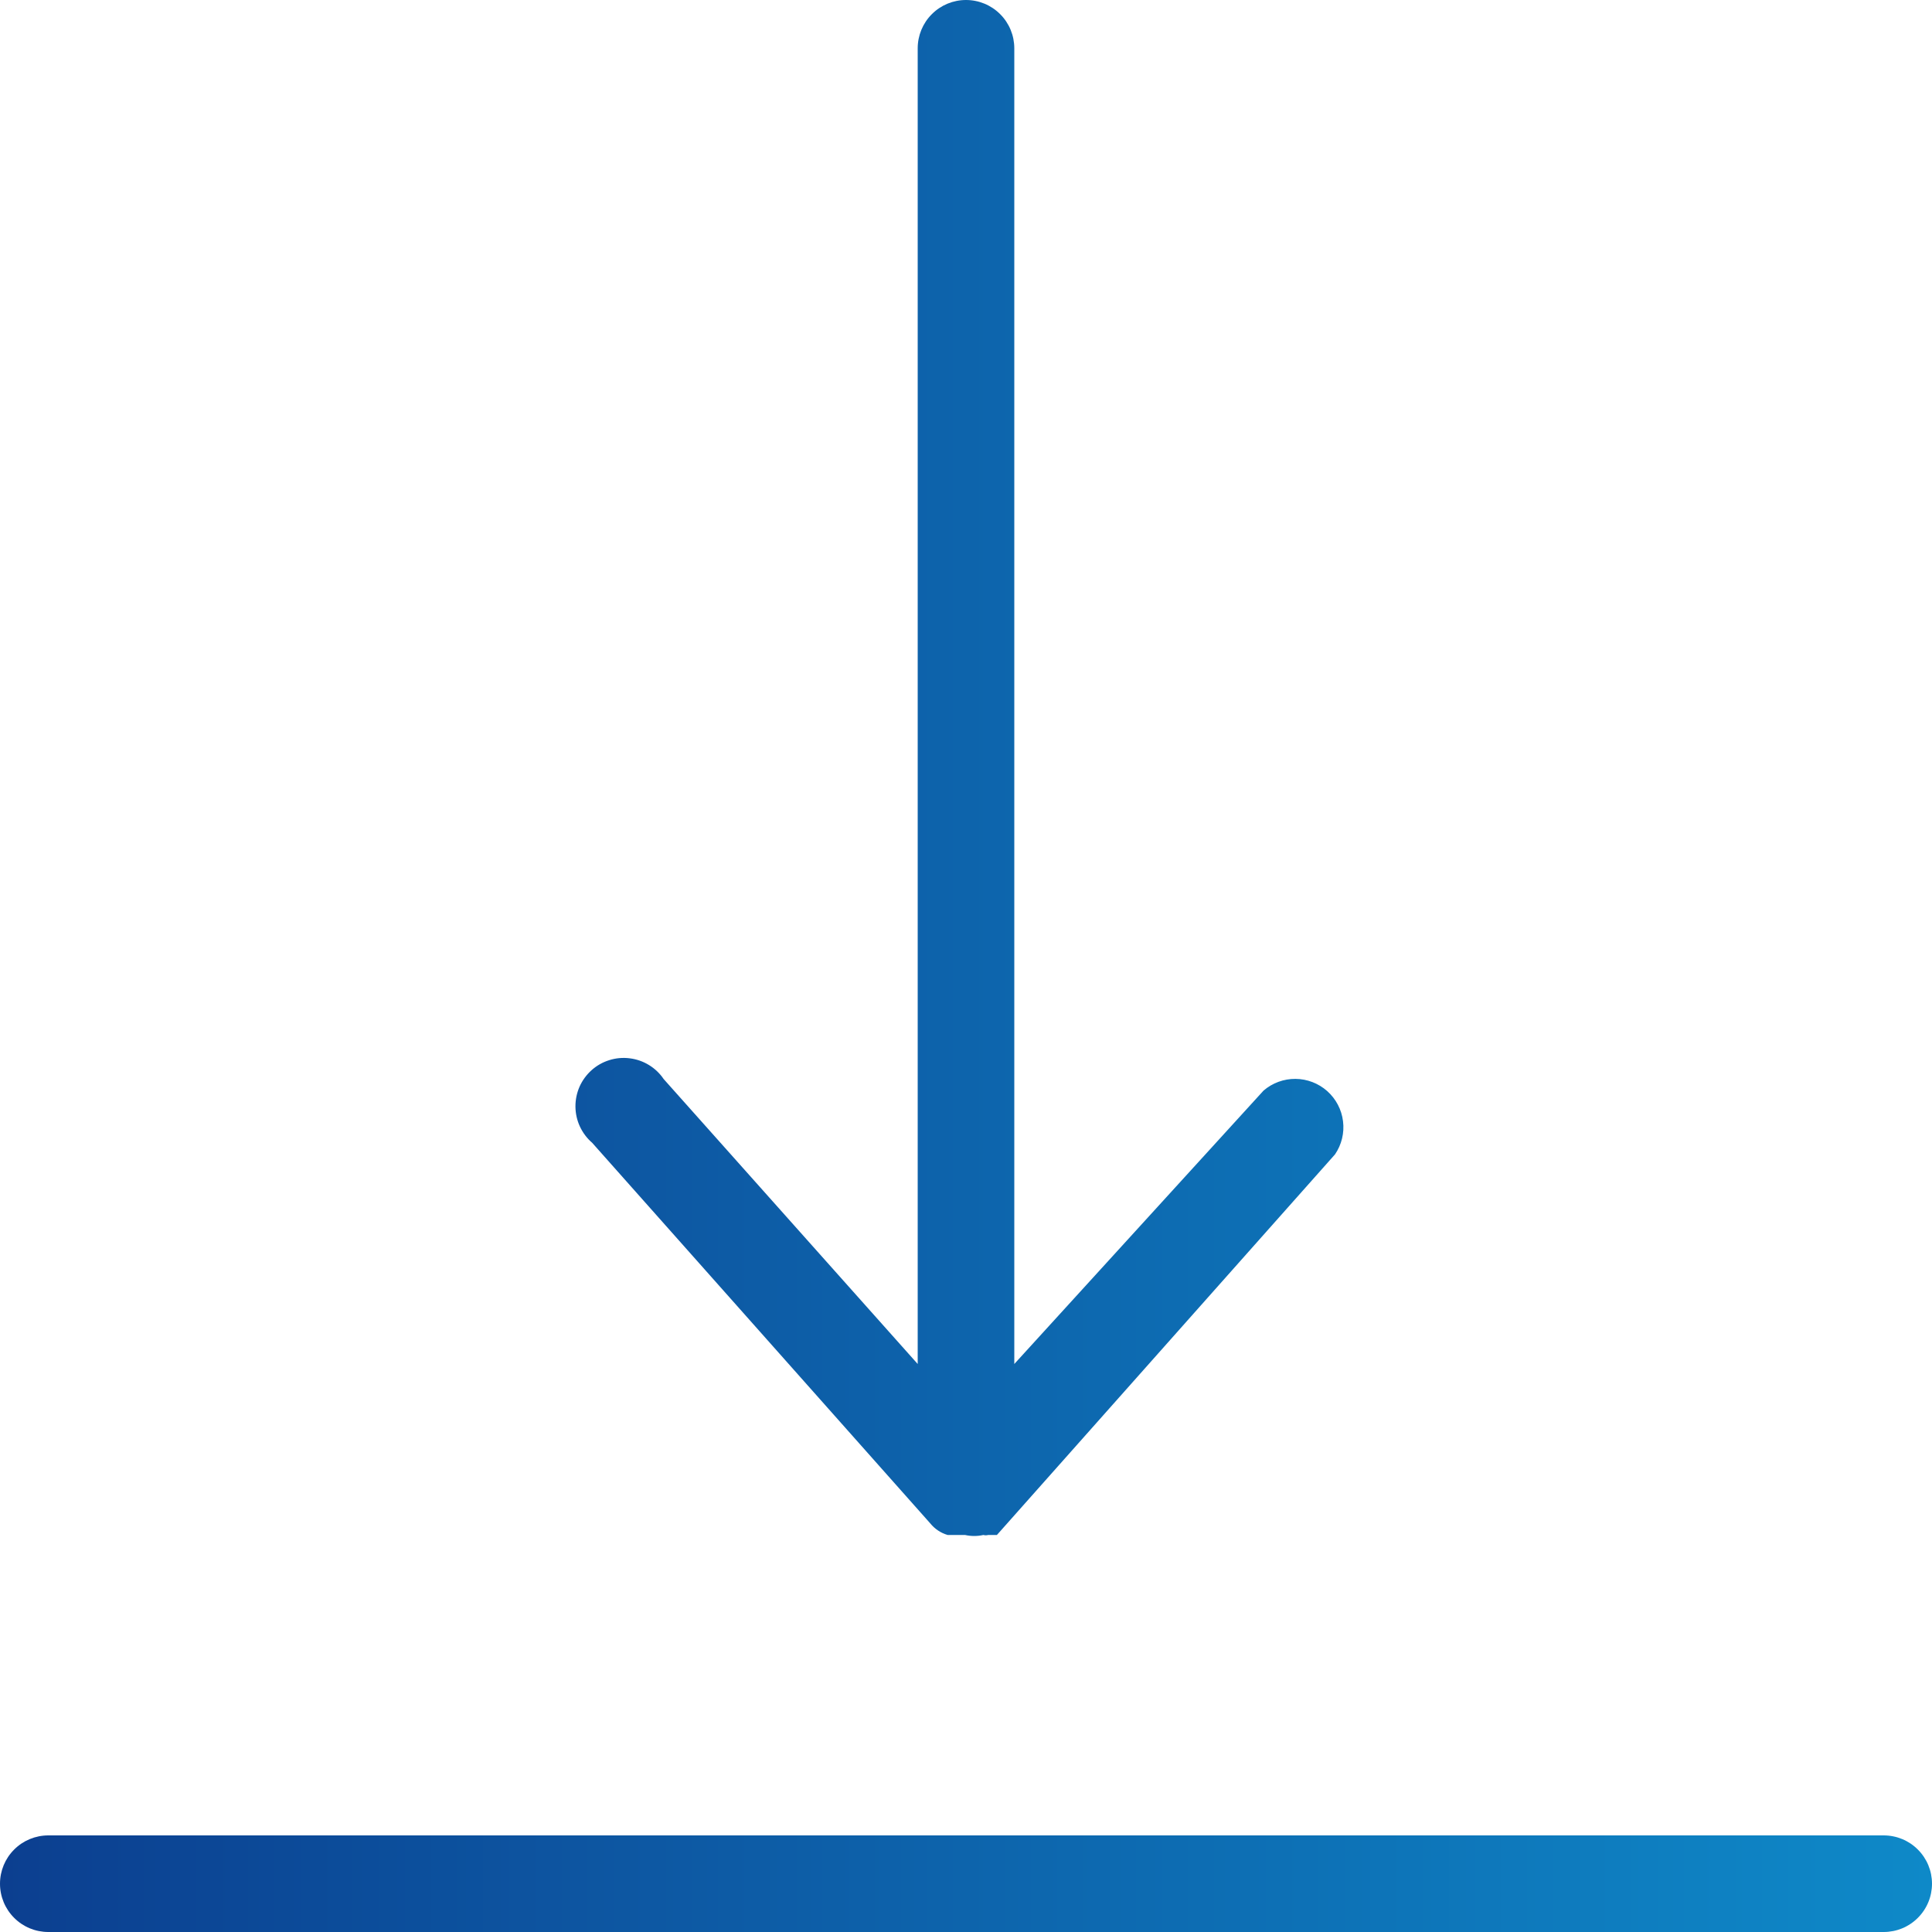
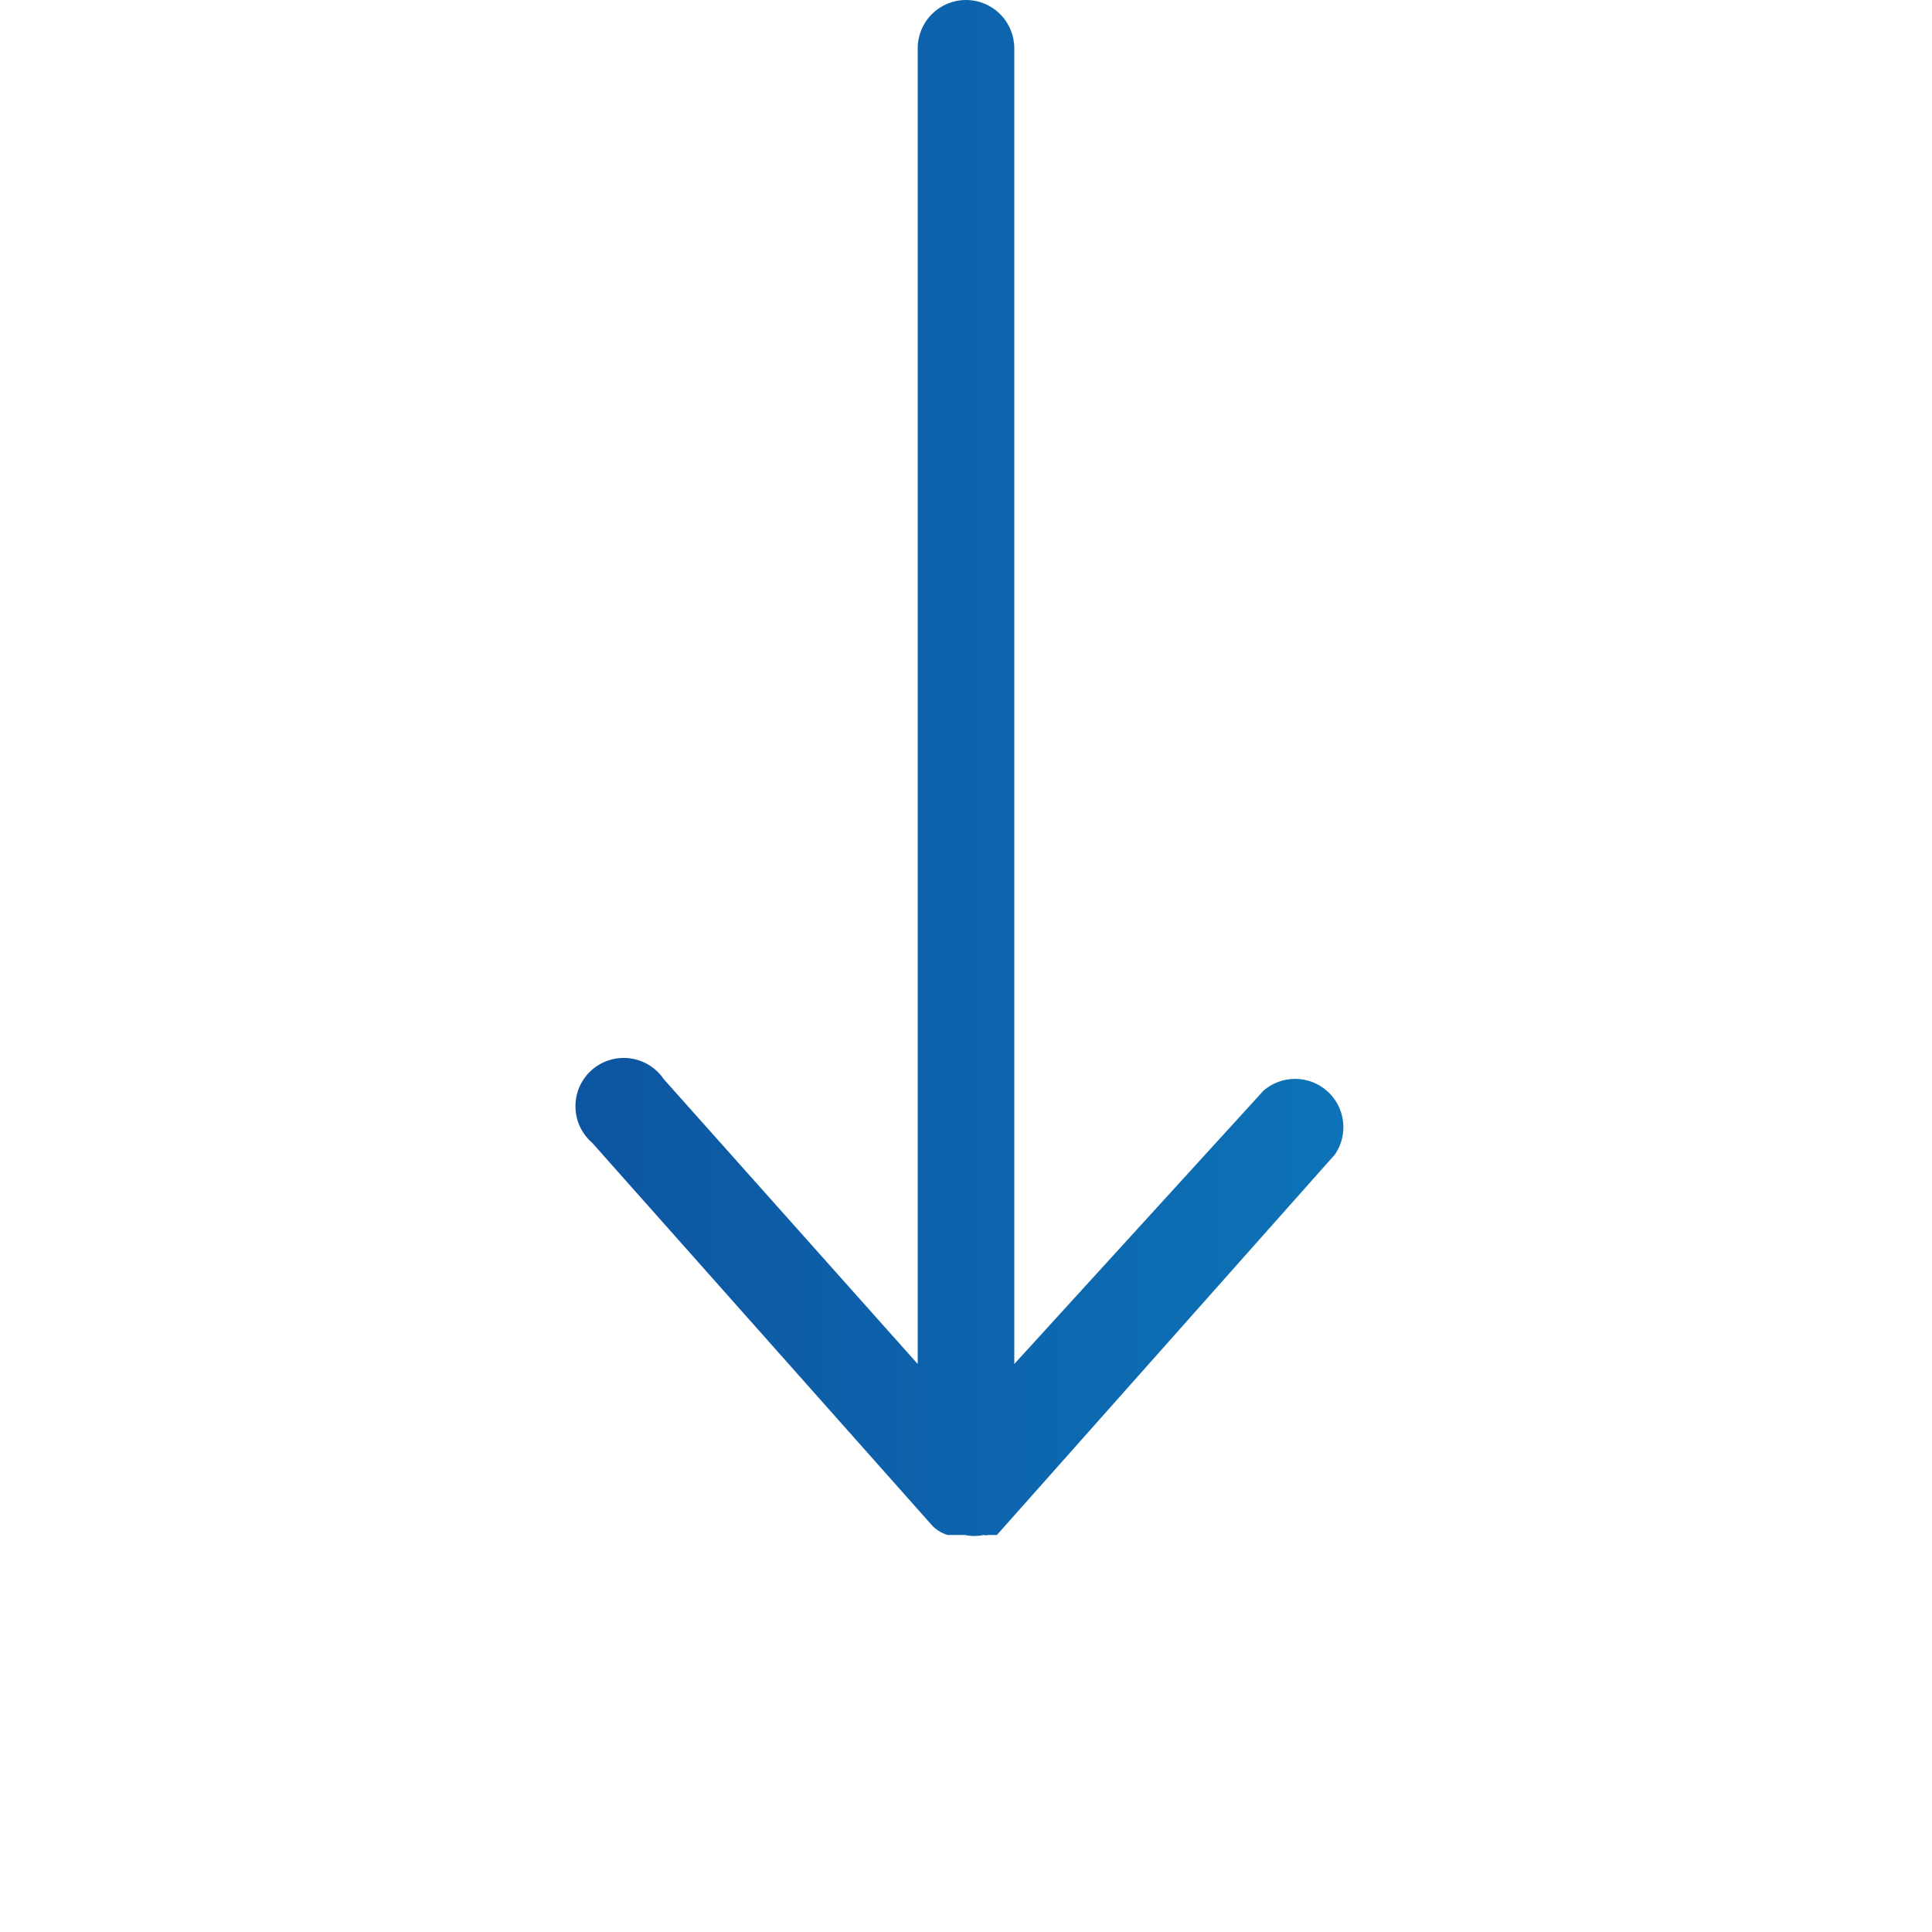
<svg xmlns="http://www.w3.org/2000/svg" width="40" height="40" viewBox="0 0 40 40" fill="none">
  <path d="M19.26 31.54C19.353 31.655 19.478 31.739 19.62 31.78H19.98C20.105 31.808 20.235 31.808 20.36 31.78C20.393 31.789 20.427 31.789 20.46 31.78H20.64L27.64 23.9C27.777 23.699 27.836 23.456 27.806 23.215C27.777 22.974 27.66 22.752 27.479 22.59C27.298 22.429 27.064 22.339 26.822 22.337C26.579 22.335 26.344 22.421 26.16 22.58L21 28.24V1C21 0.735 20.895 0.48 20.707 0.293C20.52 0.105 20.265 0 20 0C19.735 0 19.48 0.105 19.293 0.293C19.105 0.48 19 0.735 19 1V28.24L13.74 22.34C13.66 22.222 13.556 22.123 13.434 22.049C13.313 21.975 13.177 21.928 13.036 21.911C12.894 21.893 12.751 21.906 12.615 21.949C12.479 21.991 12.354 22.062 12.248 22.157C12.142 22.252 12.057 22.368 11.999 22.498C11.942 22.628 11.913 22.769 11.914 22.911C11.915 23.053 11.946 23.194 12.006 23.323C12.066 23.452 12.152 23.567 12.26 23.66L19.26 31.54Z" fill="url(#paint0_linear_48_54)" />
-   <path d="M39 38H1C0.735 38 0.48 38.105 0.293 38.293C0.105 38.48 0 38.735 0 39C0 39.265 0.105 39.52 0.293 39.707C0.48 39.895 0.735 40 1 40H39C39.265 40 39.52 39.895 39.707 39.707C39.895 39.52 40 39.265 40 39C40 38.735 39.895 38.48 39.707 38.293C39.52 38.105 39.265 38 39 38Z" fill="url(#paint1_linear_48_54)" />
  <defs>
    <linearGradient id="paint0_linear_48_54" x1="0" y1="20" x2="40" y2="20" gradientUnits="userSpaceOnUse">
      <stop stop-color="#0C3F90" />
      <stop offset="1" stop-color="#0E89C8" />
    </linearGradient>
    <linearGradient id="paint1_linear_48_54" x1="0" y1="20" x2="40" y2="20" gradientUnits="userSpaceOnUse">
      <stop stop-color="#0C3F90" />
      <stop offset="1" stop-color="#0E89C8" />
    </linearGradient>
  </defs>
</svg>